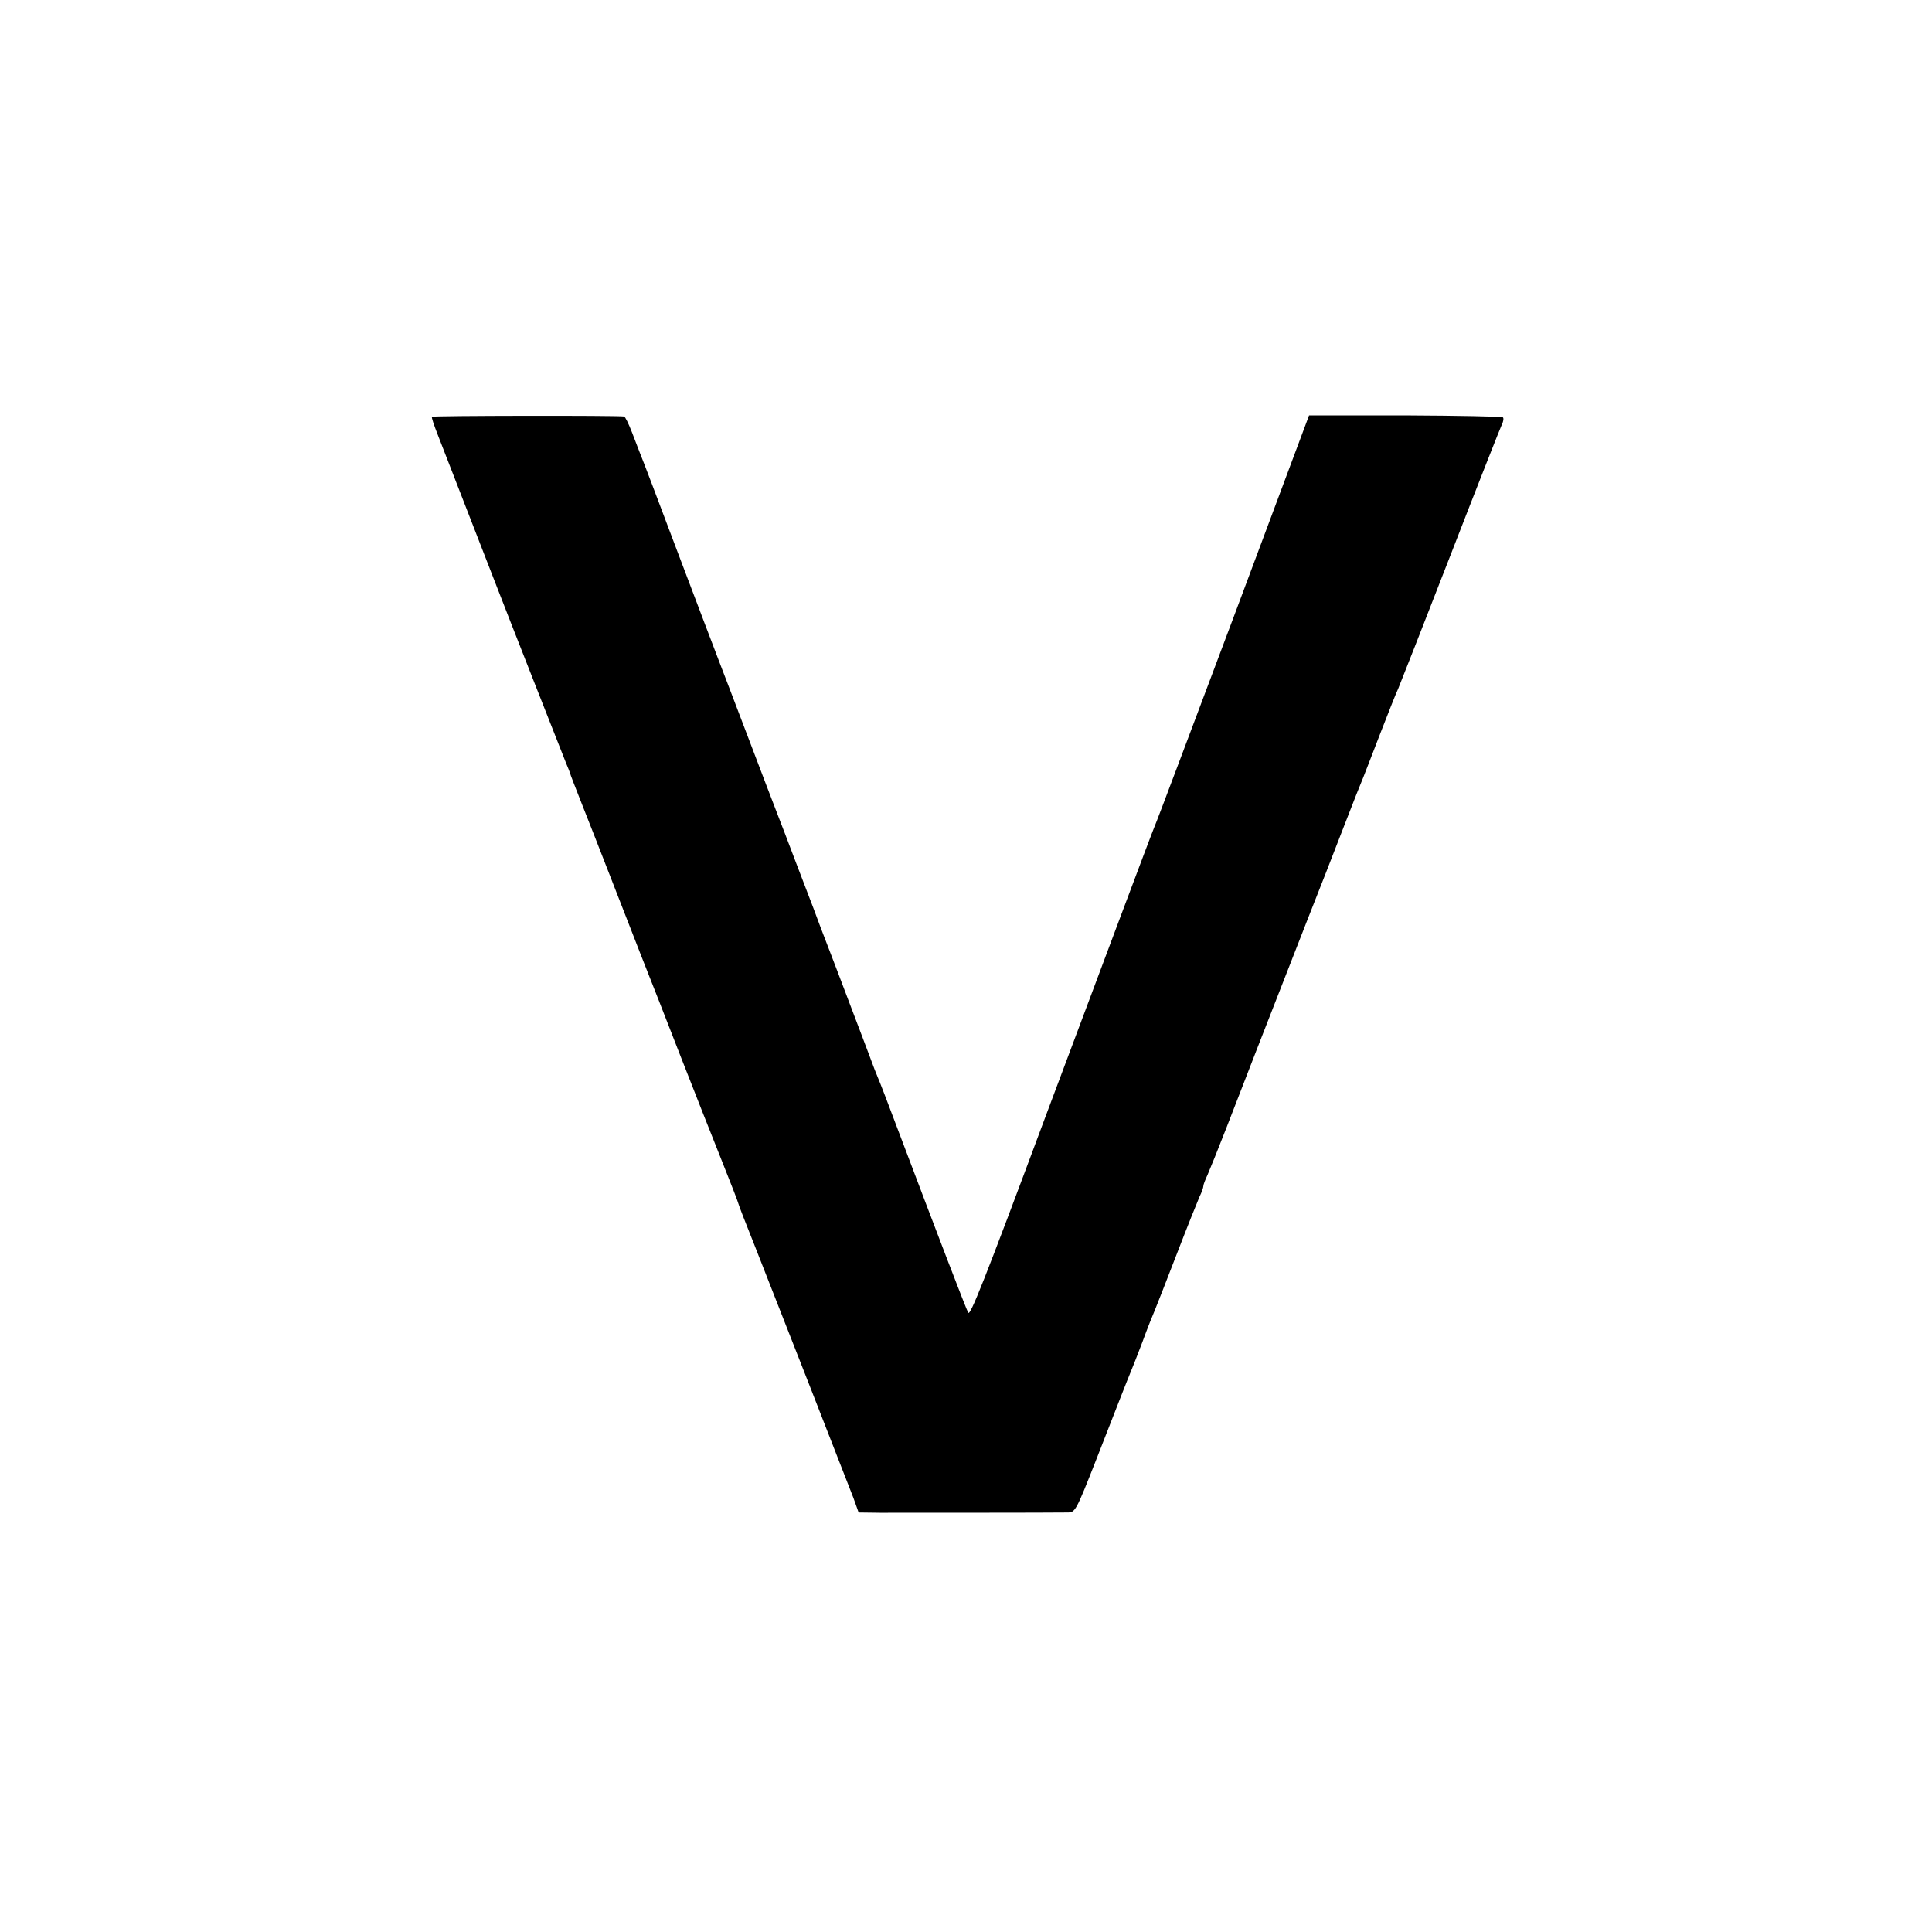
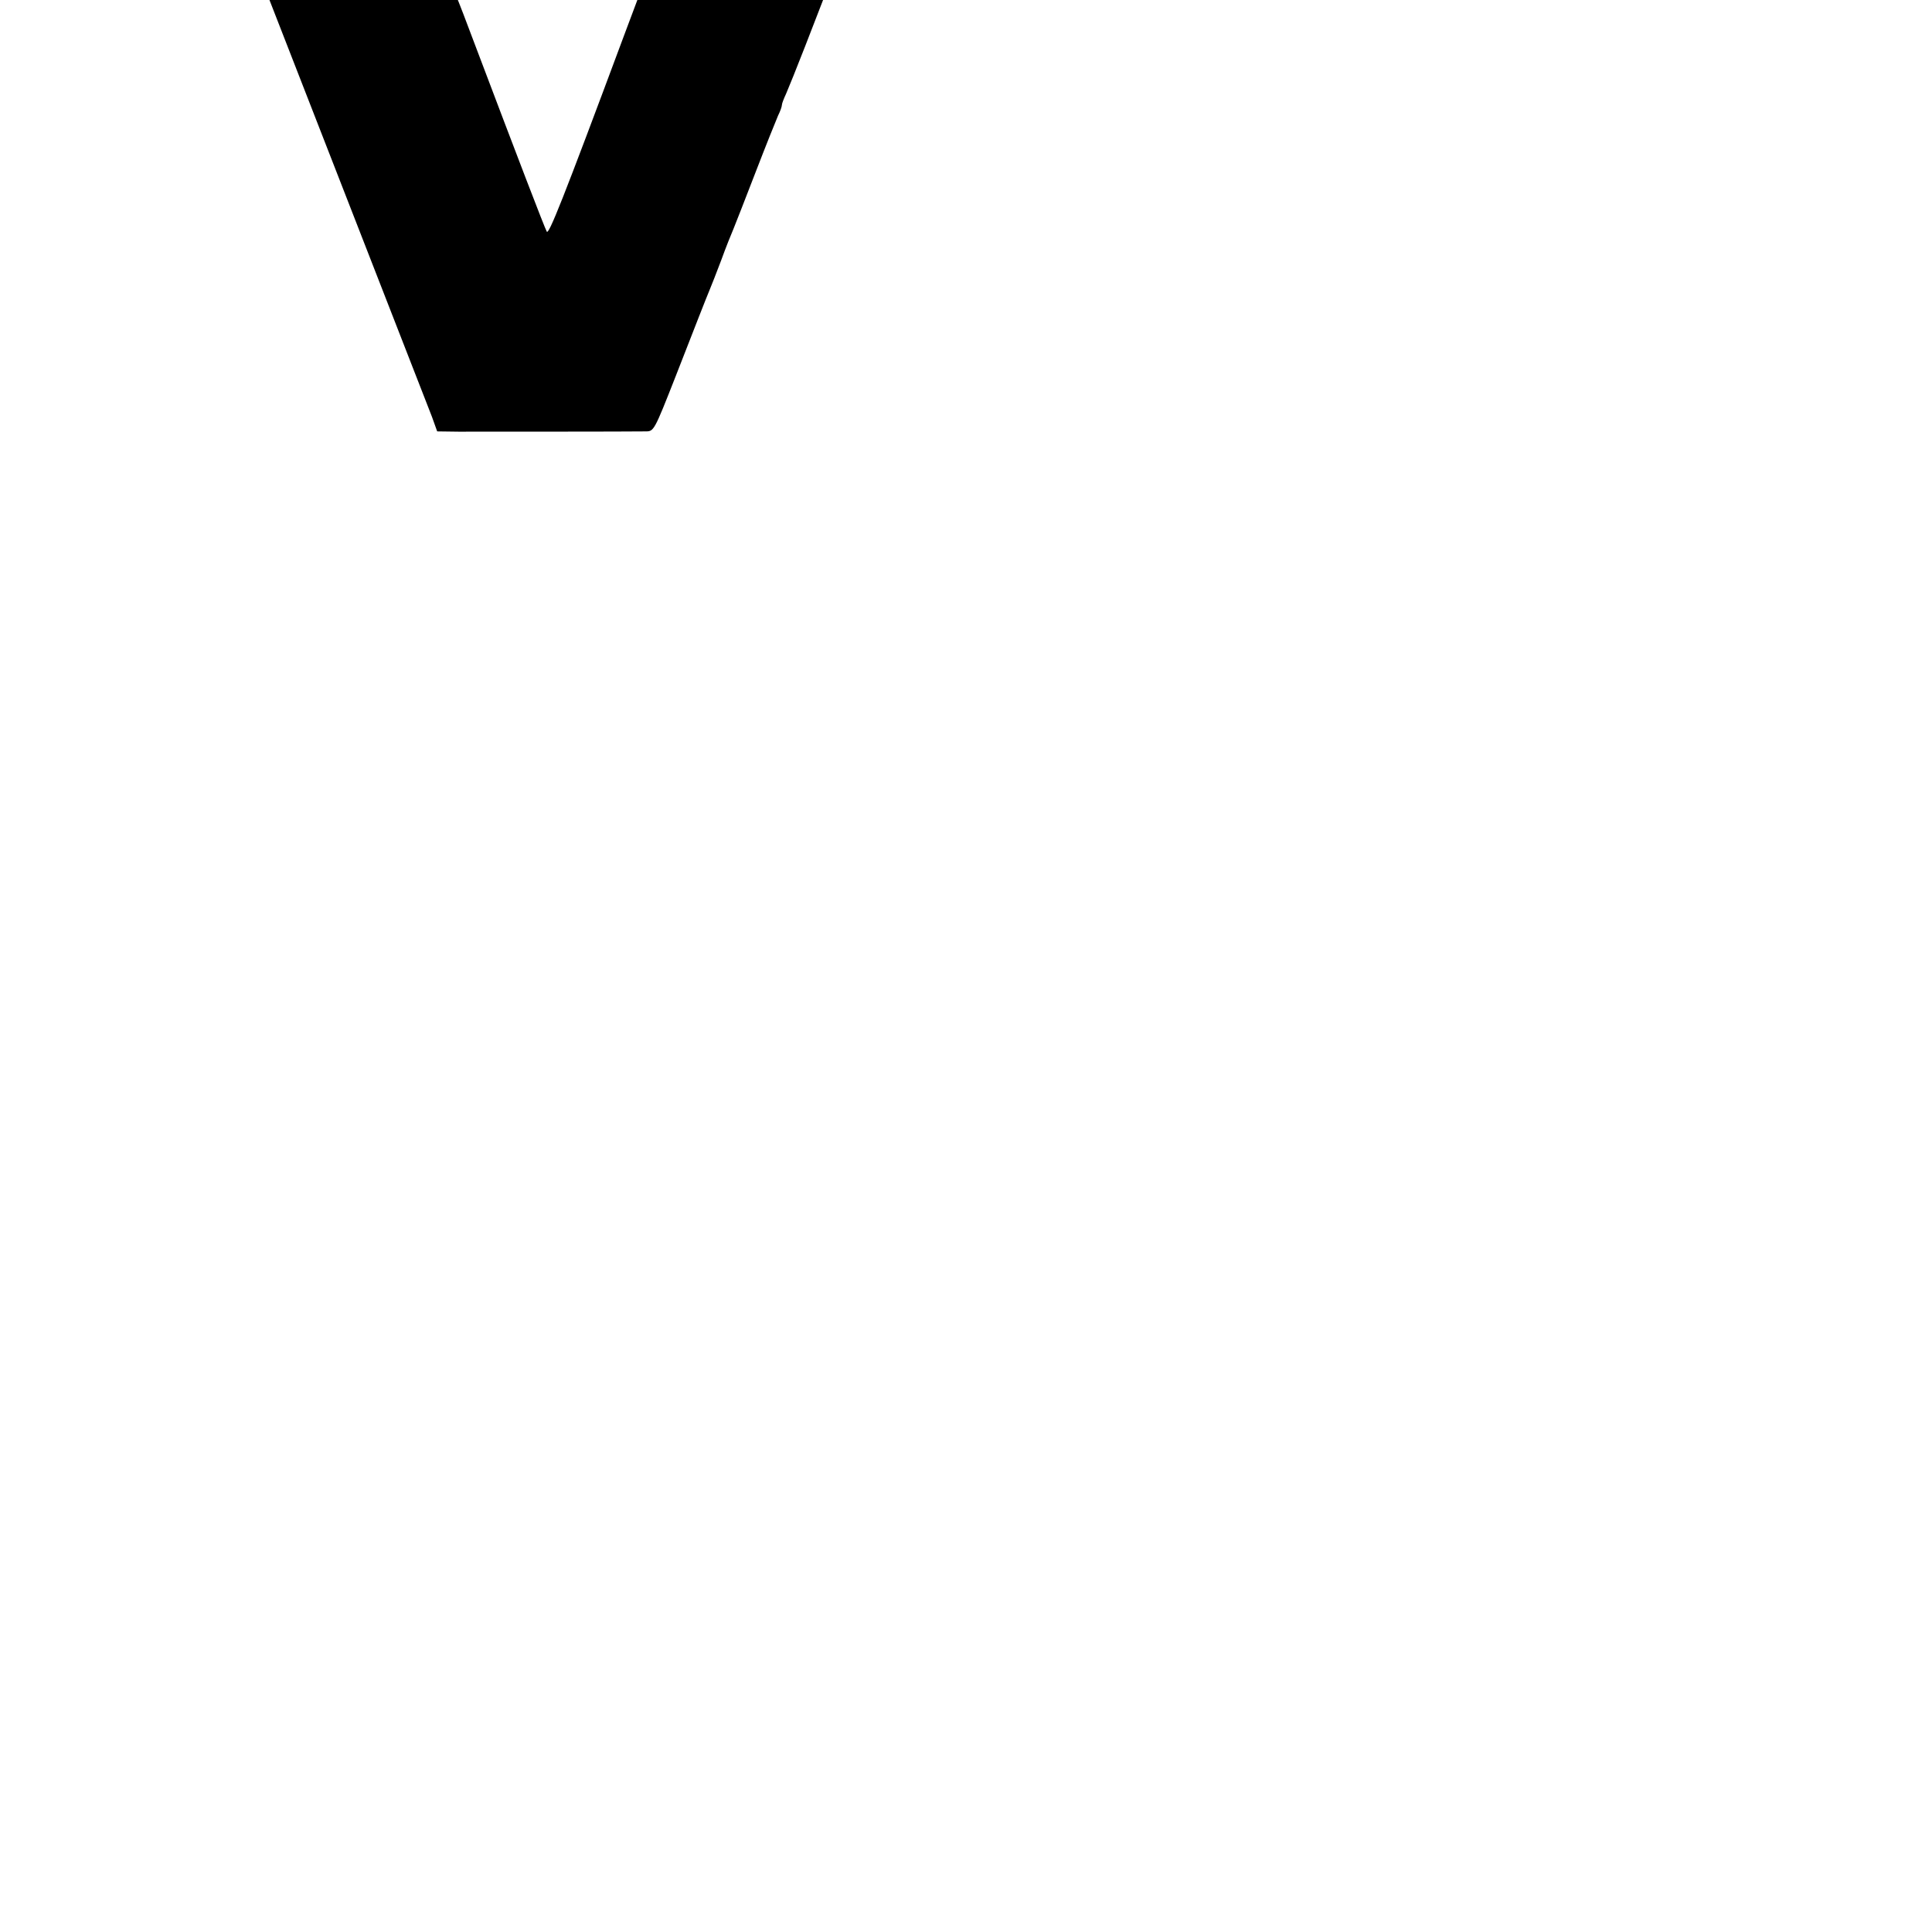
<svg xmlns="http://www.w3.org/2000/svg" version="1.0" width="700pt" height="700pt" viewBox="0 0 700 700" preserveAspectRatio="xMidYMid meet">
  <g transform="translate(0,700) scale(0.1,-0.1)" fill="#000000" stroke="none">
-     <path d="M1565 5490 c-2 -3 8 -32 21 -65 36 -93 163 -419 204 -525 54 -140 247 -630 261 -665 7 -16 13 -32 14 -35 0 -3 20 -54 44 -115 24 -60 68 -173 98 -250 30 -77 82 -210 115 -295 34 -85 99 -252 145 -370 46 -118 112 -285 146 -370 34 -85 62 -157 62 -160 0 -3 28 -75 62 -160 79 -200 329 -839 355 -907 l19 -53 77 -1 c84 0 628 0 678 1 30 0 31 1 108 197 75 192 108 277 125 318 5 11 23 58 41 105 17 47 38 99 45 115 7 17 43 109 80 205 37 96 74 188 81 204 8 16 14 33 14 39 0 5 7 23 15 40 8 18 39 95 69 172 50 130 141 364 296 760 35 88 92 234 127 325 35 91 68 174 73 185 4 11 32 81 60 155 29 74 58 149 66 165 7 17 93 235 190 485 97 250 181 463 186 473 5 10 7 22 3 25 -3 3 -162 6 -354 7 l-348 0 -273 -730 c-151 -401 -279 -743 -287 -760 -10 -23 -191 -507 -394 -1048 -226 -607 -274 -726 -281 -713 -8 14 -108 275 -254 661 -35 94 -68 179 -73 190 -5 11 -18 45 -29 75 -11 30 -44 116 -72 190 -28 74 -64 169 -80 210 -16 41 -40 104 -53 140 -14 36 -44 115 -67 175 -23 61 -52 137 -65 170 -13 33 -60 157 -105 275 -45 118 -92 242 -105 275 -13 33 -80 211 -150 395 -69 184 -130 344 -135 355 -4 11 -18 46 -30 78 -12 31 -25 58 -29 58 -22 4 -694 3 -696 -1z" />
+     <path d="M1565 5490 l19 -53 77 -1 c84 0 628 0 678 1 30 0 31 1 108 197 75 192 108 277 125 318 5 11 23 58 41 105 17 47 38 99 45 115 7 17 43 109 80 205 37 96 74 188 81 204 8 16 14 33 14 39 0 5 7 23 15 40 8 18 39 95 69 172 50 130 141 364 296 760 35 88 92 234 127 325 35 91 68 174 73 185 4 11 32 81 60 155 29 74 58 149 66 165 7 17 93 235 190 485 97 250 181 463 186 473 5 10 7 22 3 25 -3 3 -162 6 -354 7 l-348 0 -273 -730 c-151 -401 -279 -743 -287 -760 -10 -23 -191 -507 -394 -1048 -226 -607 -274 -726 -281 -713 -8 14 -108 275 -254 661 -35 94 -68 179 -73 190 -5 11 -18 45 -29 75 -11 30 -44 116 -72 190 -28 74 -64 169 -80 210 -16 41 -40 104 -53 140 -14 36 -44 115 -67 175 -23 61 -52 137 -65 170 -13 33 -60 157 -105 275 -45 118 -92 242 -105 275 -13 33 -80 211 -150 395 -69 184 -130 344 -135 355 -4 11 -18 46 -30 78 -12 31 -25 58 -29 58 -22 4 -694 3 -696 -1z" />
  </g>
</svg>